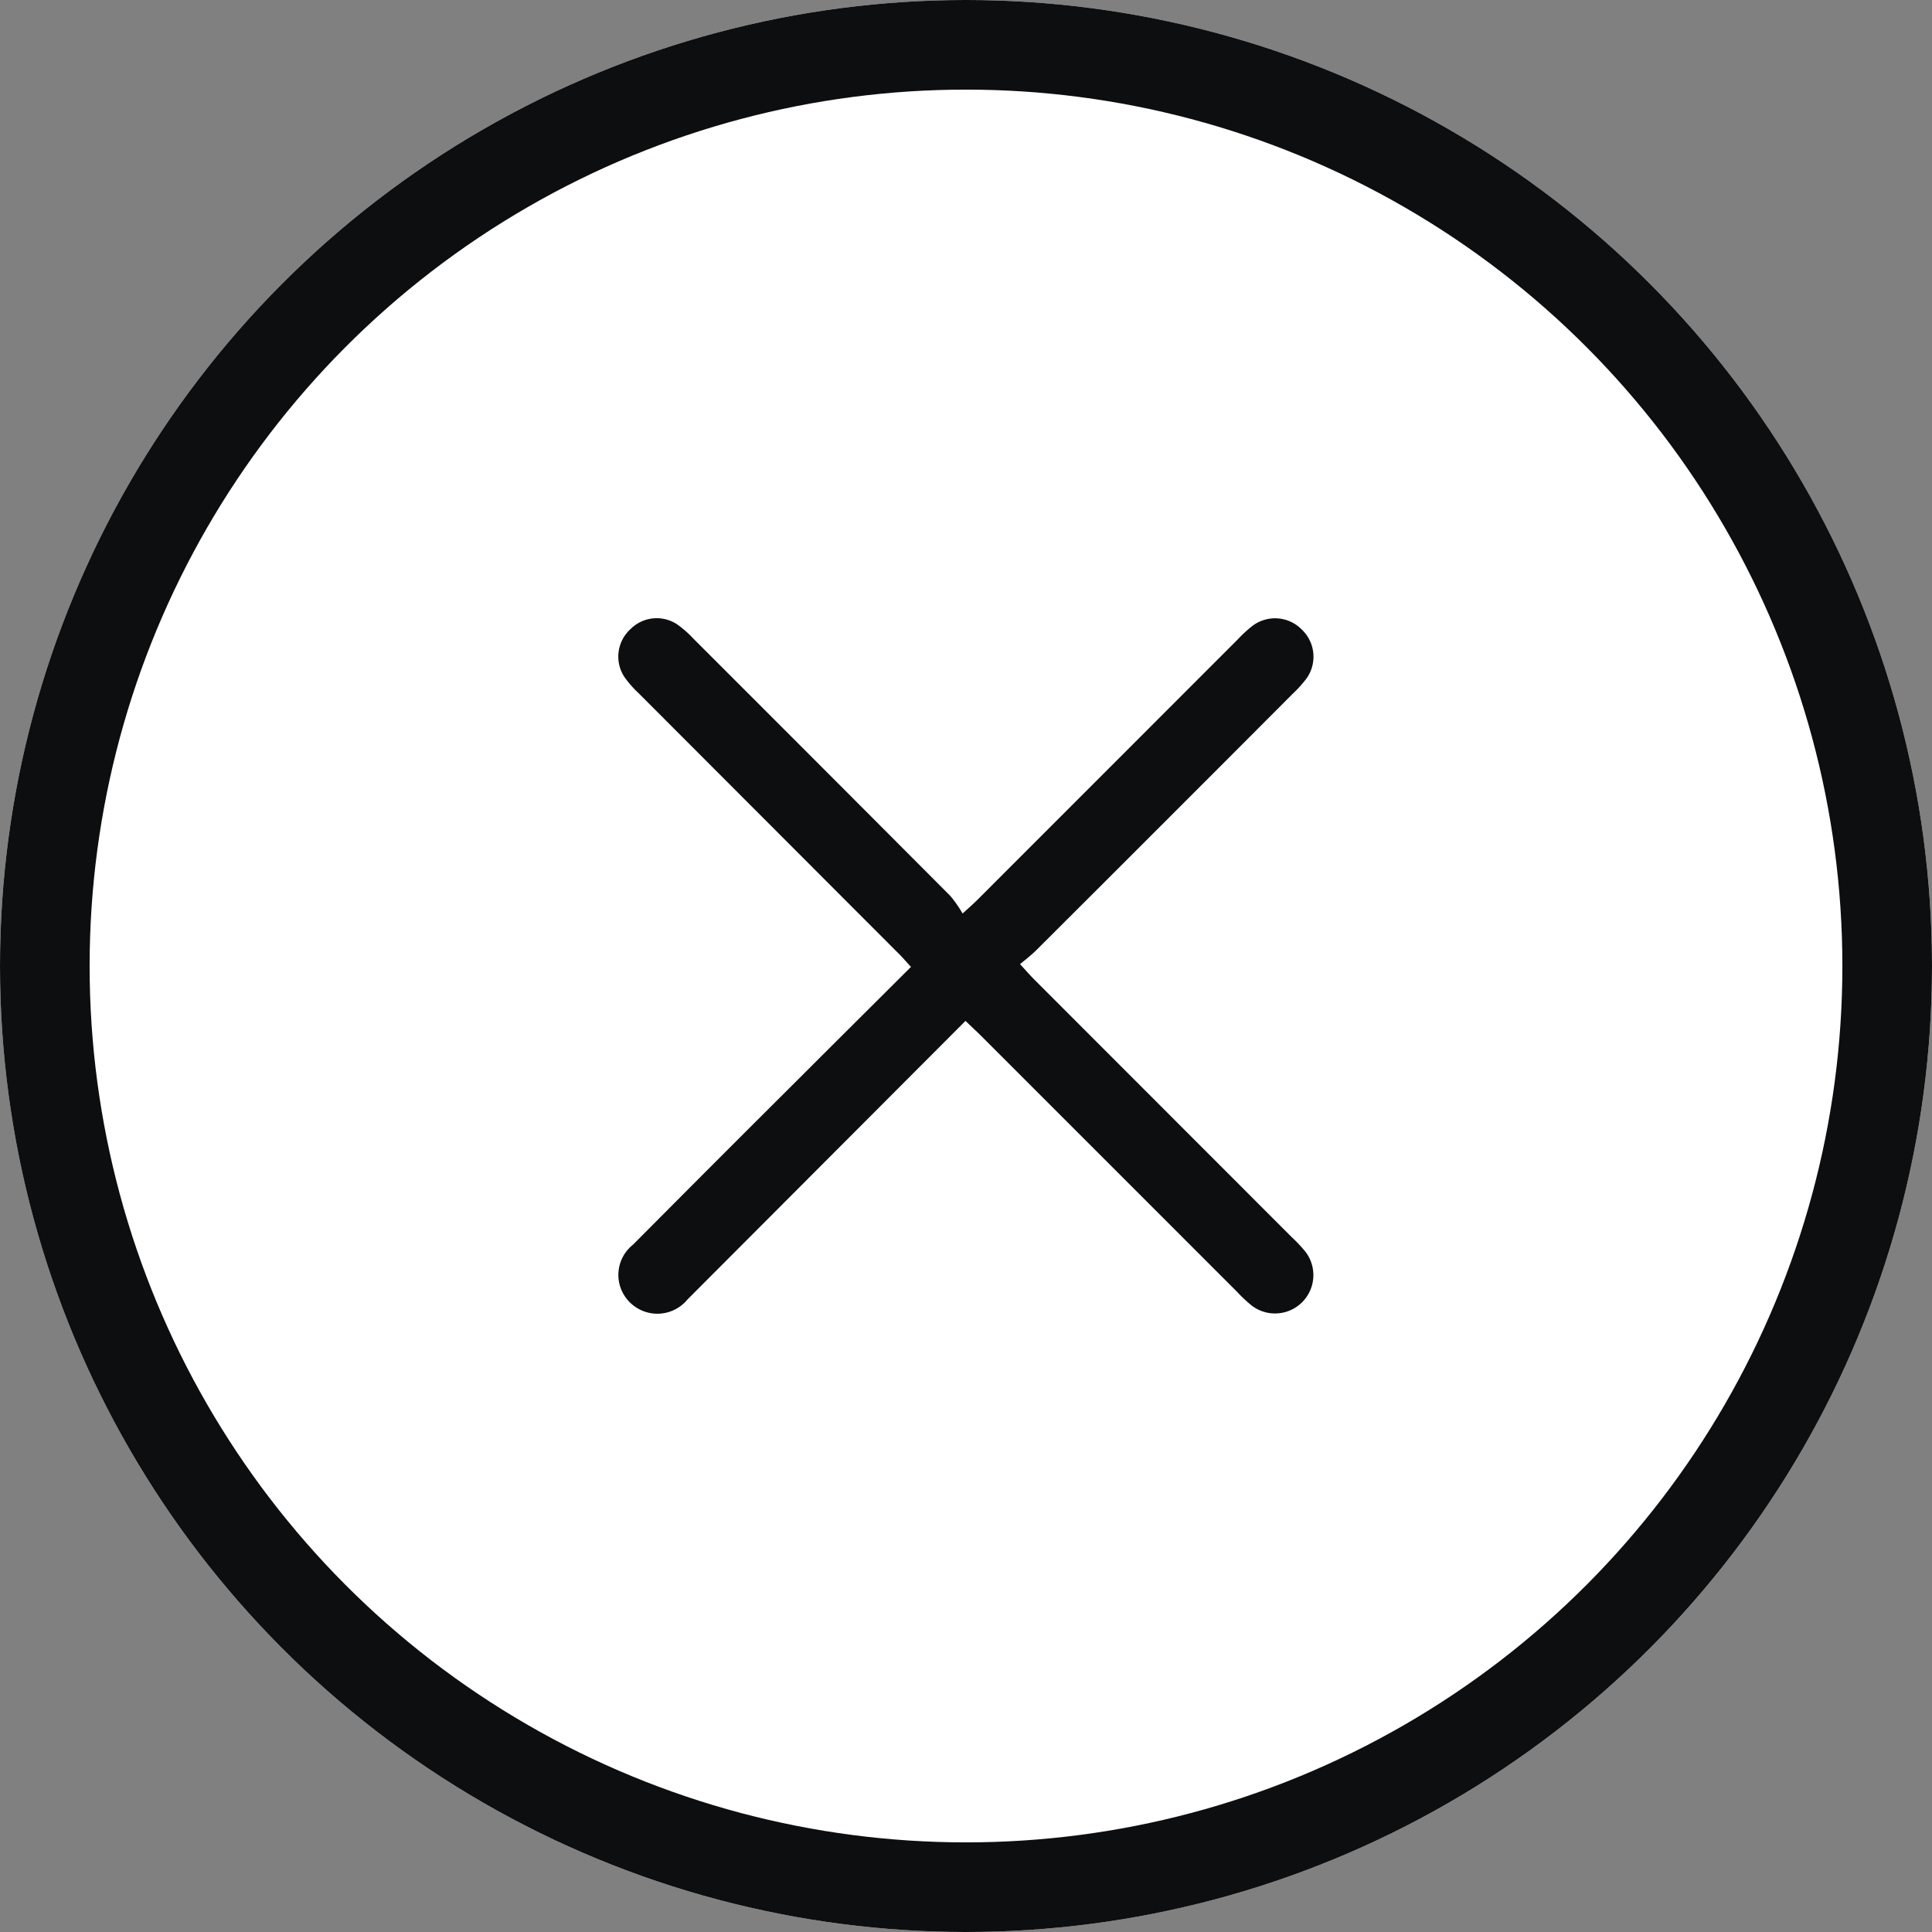
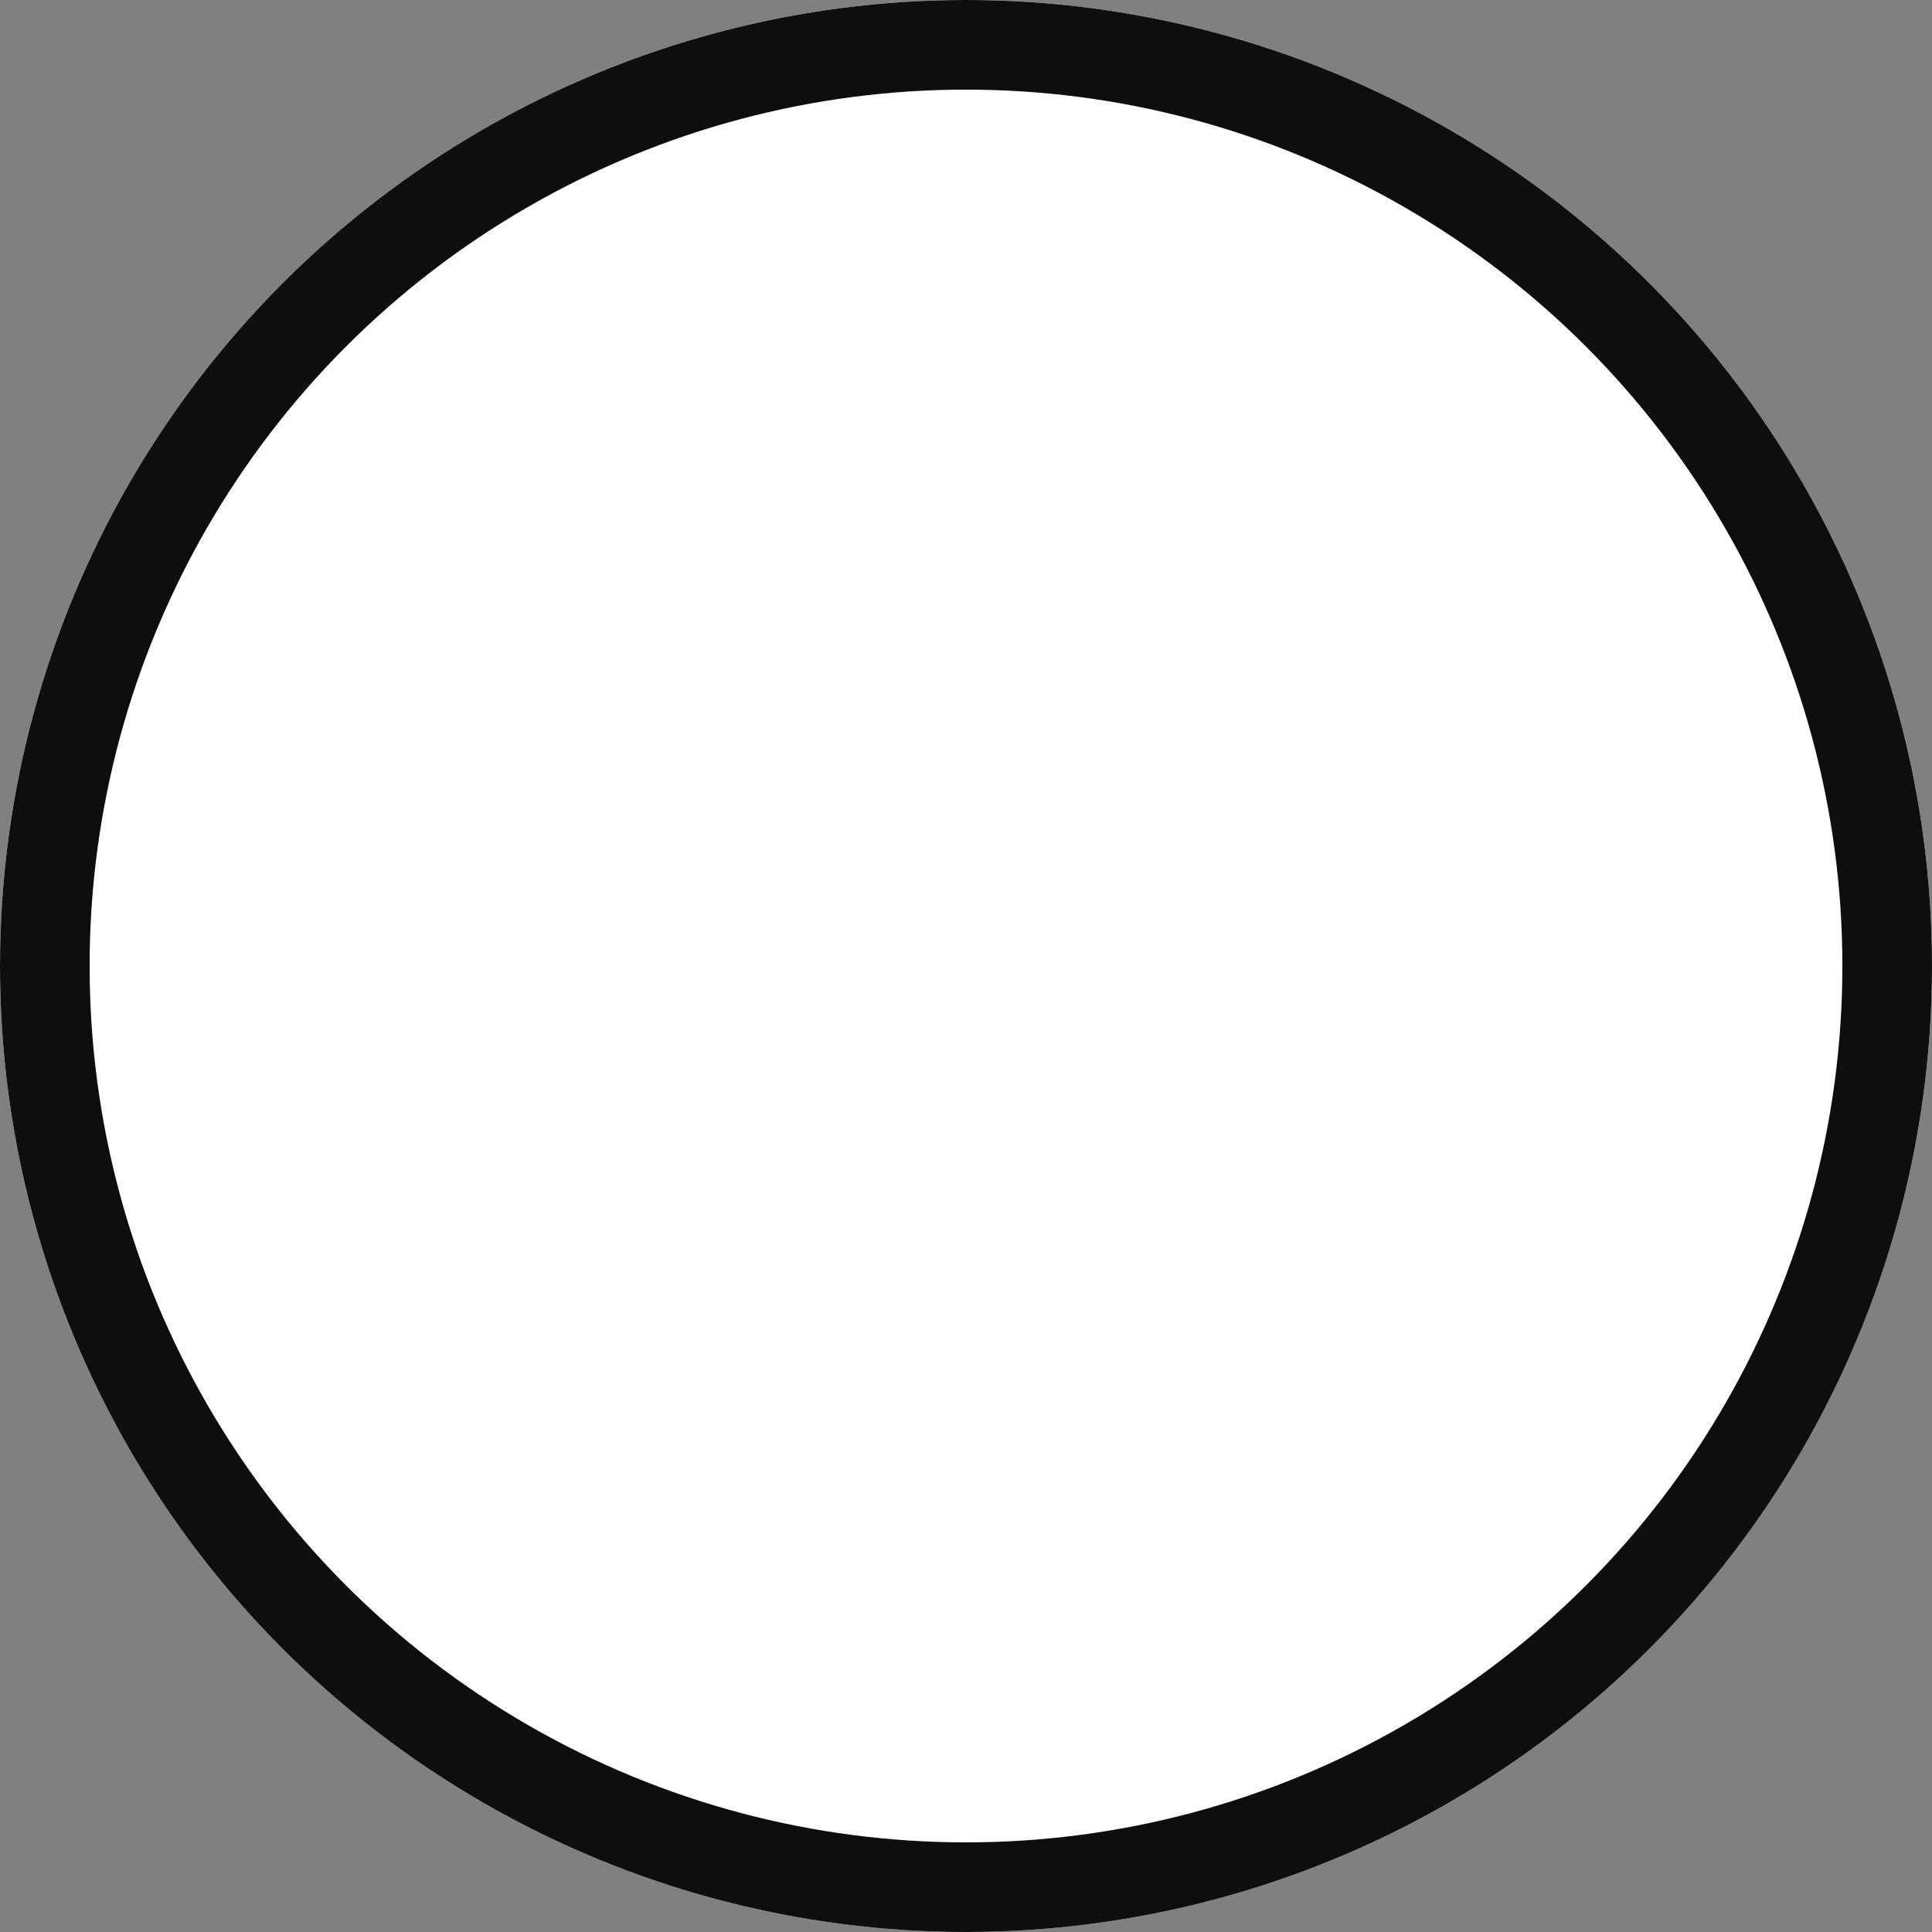
<svg xmlns="http://www.w3.org/2000/svg" width="21.558" height="21.558" viewBox="0 0 21.558 21.558">
  <rect x="0" y="0" width="21.558" height="21.558" fill="#808080" stroke="none" />
  <defs>
    <clipPath id="clip-path">
      <rect id="Rectangle_18782" data-name="Rectangle 18782" width="7.758" height="7.76" fill="#0d0e10" />
    </clipPath>
  </defs>
  <g id="Group_73187" data-name="Group 73187" transform="translate(-443 -4767)">
    <g id="Ellipse_961" data-name="Ellipse 961" transform="translate(443 4767)" fill="#fff" stroke="#0d0e10" stroke-width="1">
      <circle cx="10.779" cy="10.779" r="10.779" stroke="none" />
      <circle cx="10.779" cy="10.779" r="10.279" fill="none" />
    </g>
    <g id="Group_46097" data-name="Group 46097" transform="translate(449.899 4773.898)">
      <g id="Group_46096" data-name="Group 46096" clip-path="url(#clip-path)">
-         <path id="Path_29826" data-name="Path 29826" d="M3.874,4.494l-.987.989L.874,7.5c-.033.033-.066.067-.1.1a.435.435,0,0,1-.644.035.43.43,0,0,1,.034-.644q.911-.917,1.827-1.829c.419-.419.839-.836,1.275-1.271-.056-.06-.1-.114-.153-.164L.228.838A1.183,1.183,0,0,1,.069.657.414.414,0,0,1,.135.123.413.413,0,0,1,.654.067,1.156,1.156,0,0,1,.836.226Q2.272,1.661,3.706,3.1a1.4,1.4,0,0,1,.136.195c.1-.089.15-.136.2-.187L6.913.236a1.431,1.431,0,0,1,.163-.15.418.418,0,0,1,.552.042A.417.417,0,0,1,7.674.68a1.351,1.351,0,0,1-.149.164Q6.1,2.273,4.669,3.7c-.052.052-.112.1-.186.16.066.072.113.126.163.176l2.87,2.872a1.562,1.562,0,0,1,.152.162.428.428,0,0,1-.6.6,1.554,1.554,0,0,1-.162-.152L4.051,4.663c-.052-.052-.105-.1-.176-.169" transform="translate(0 0)" fill="#0d0e10" />
-       </g>
+         </g>
    </g>
  </g>
</svg>